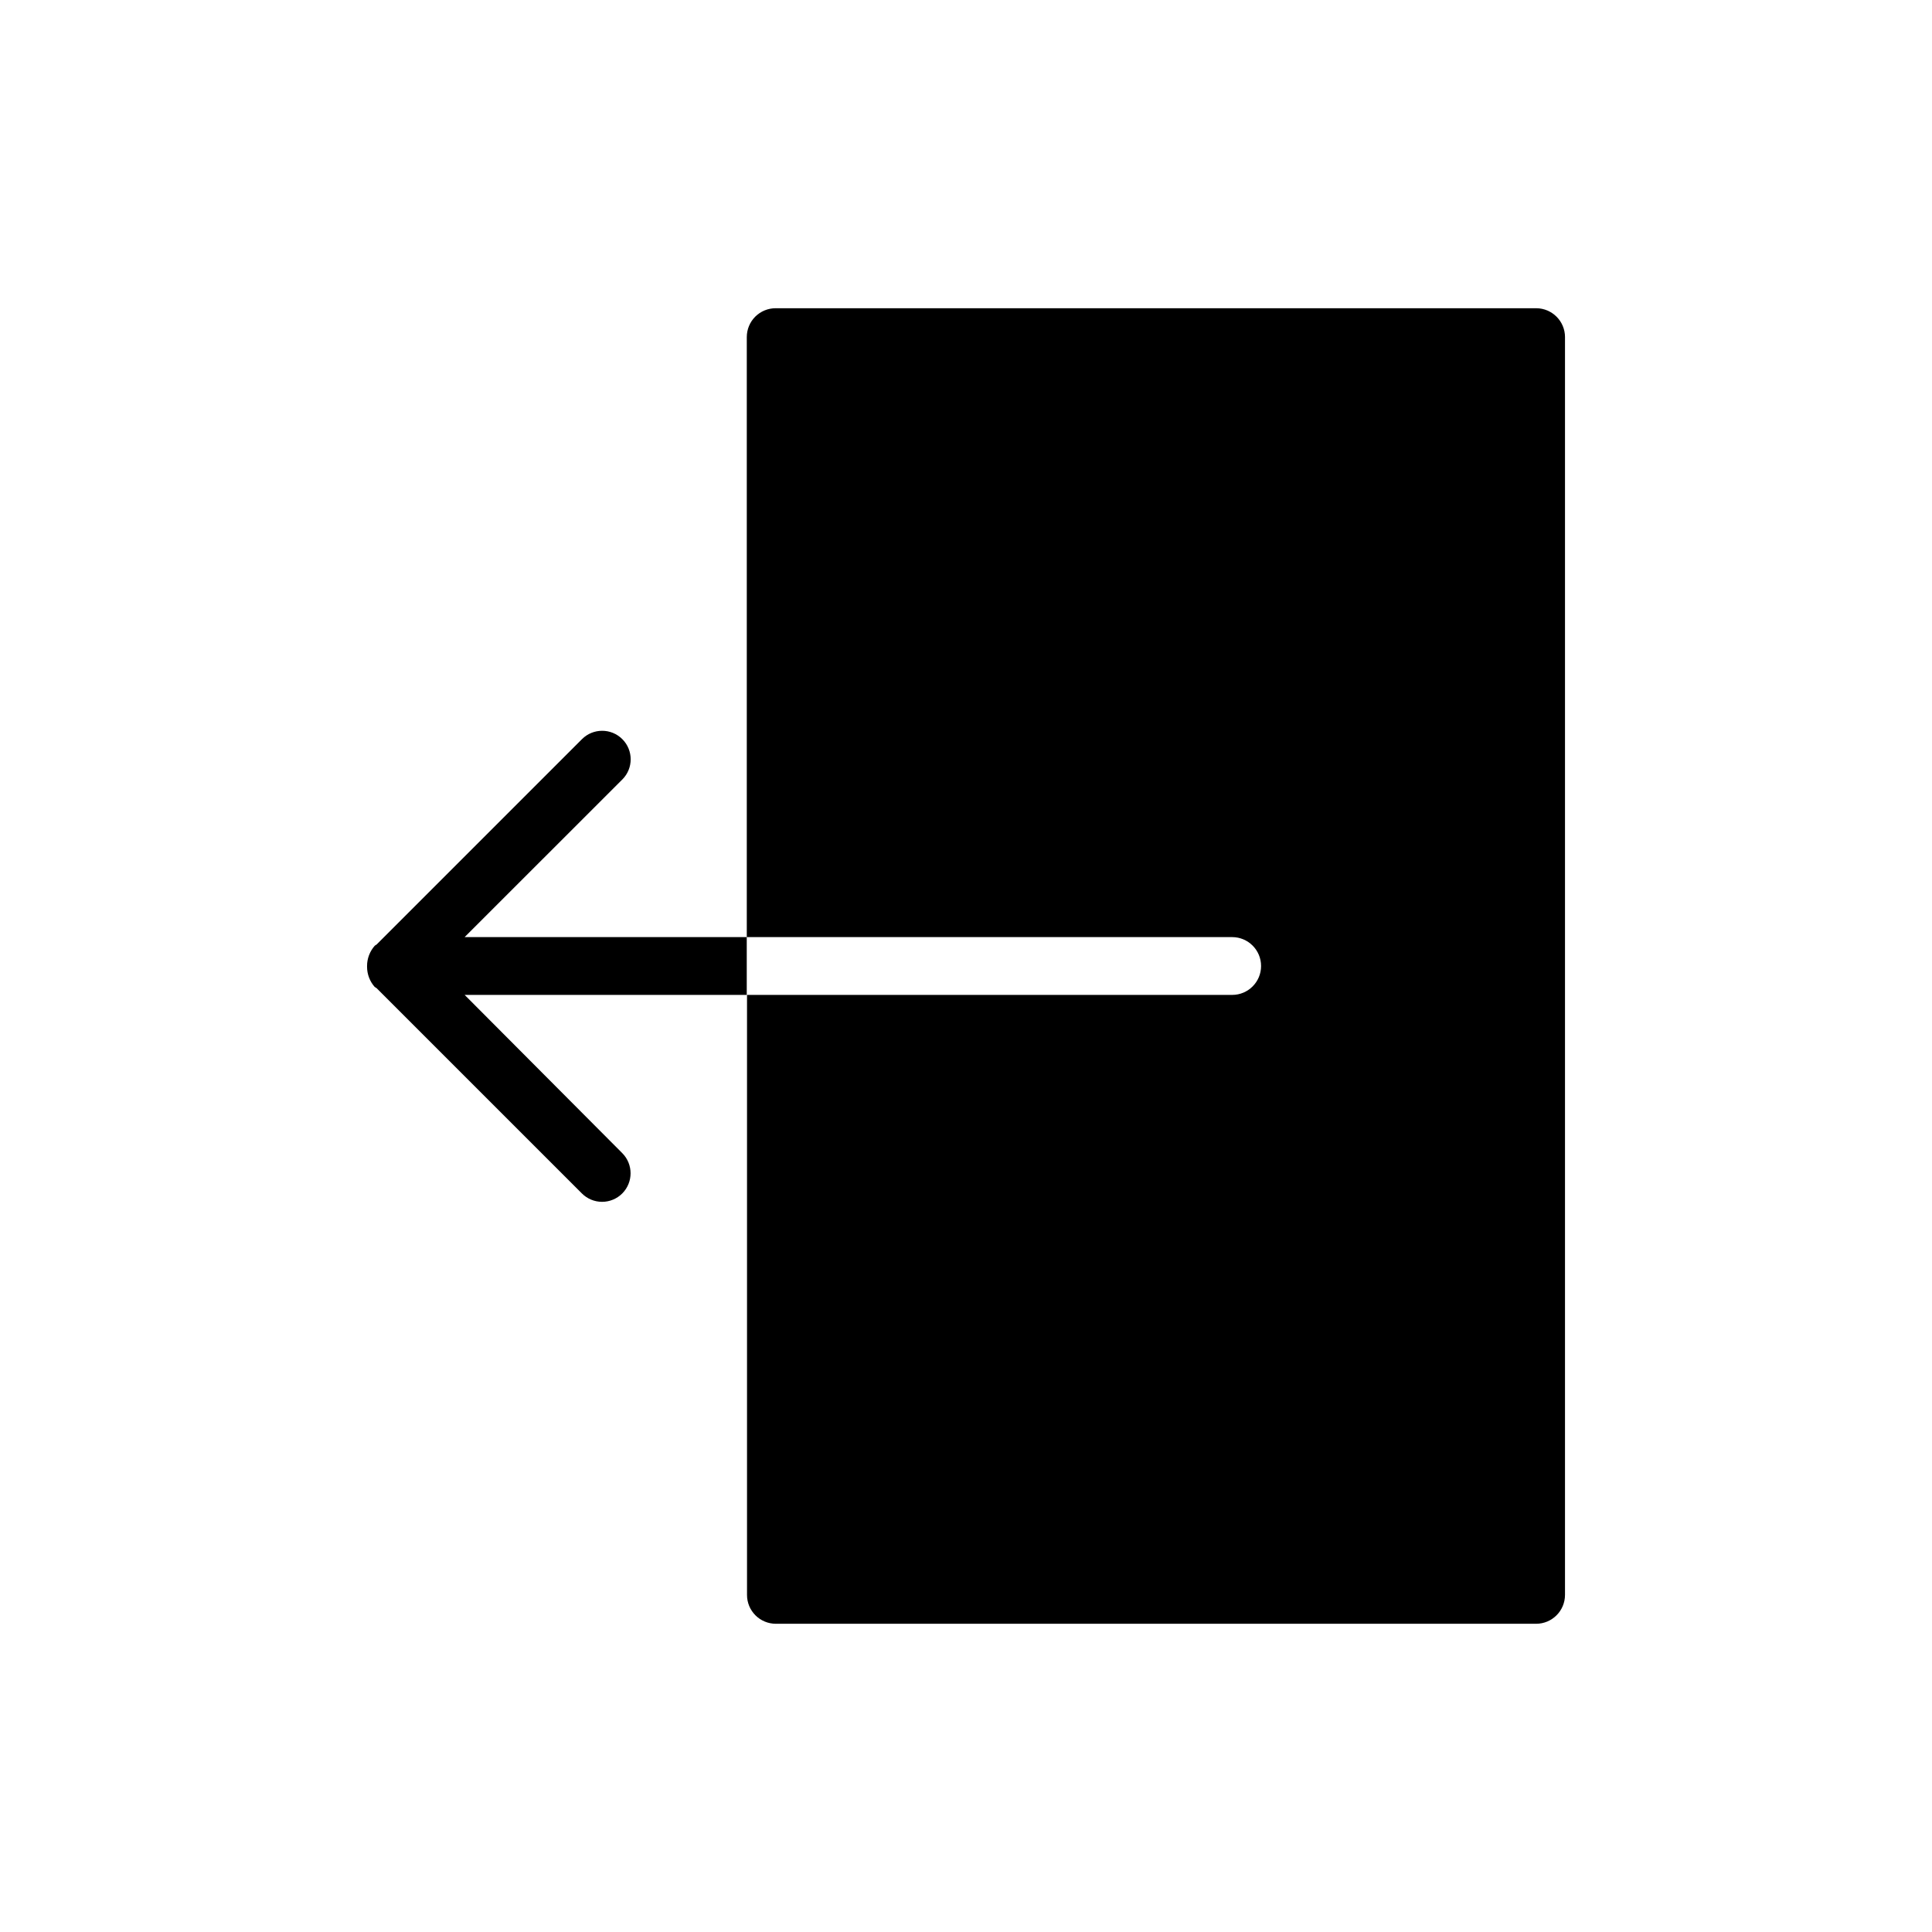
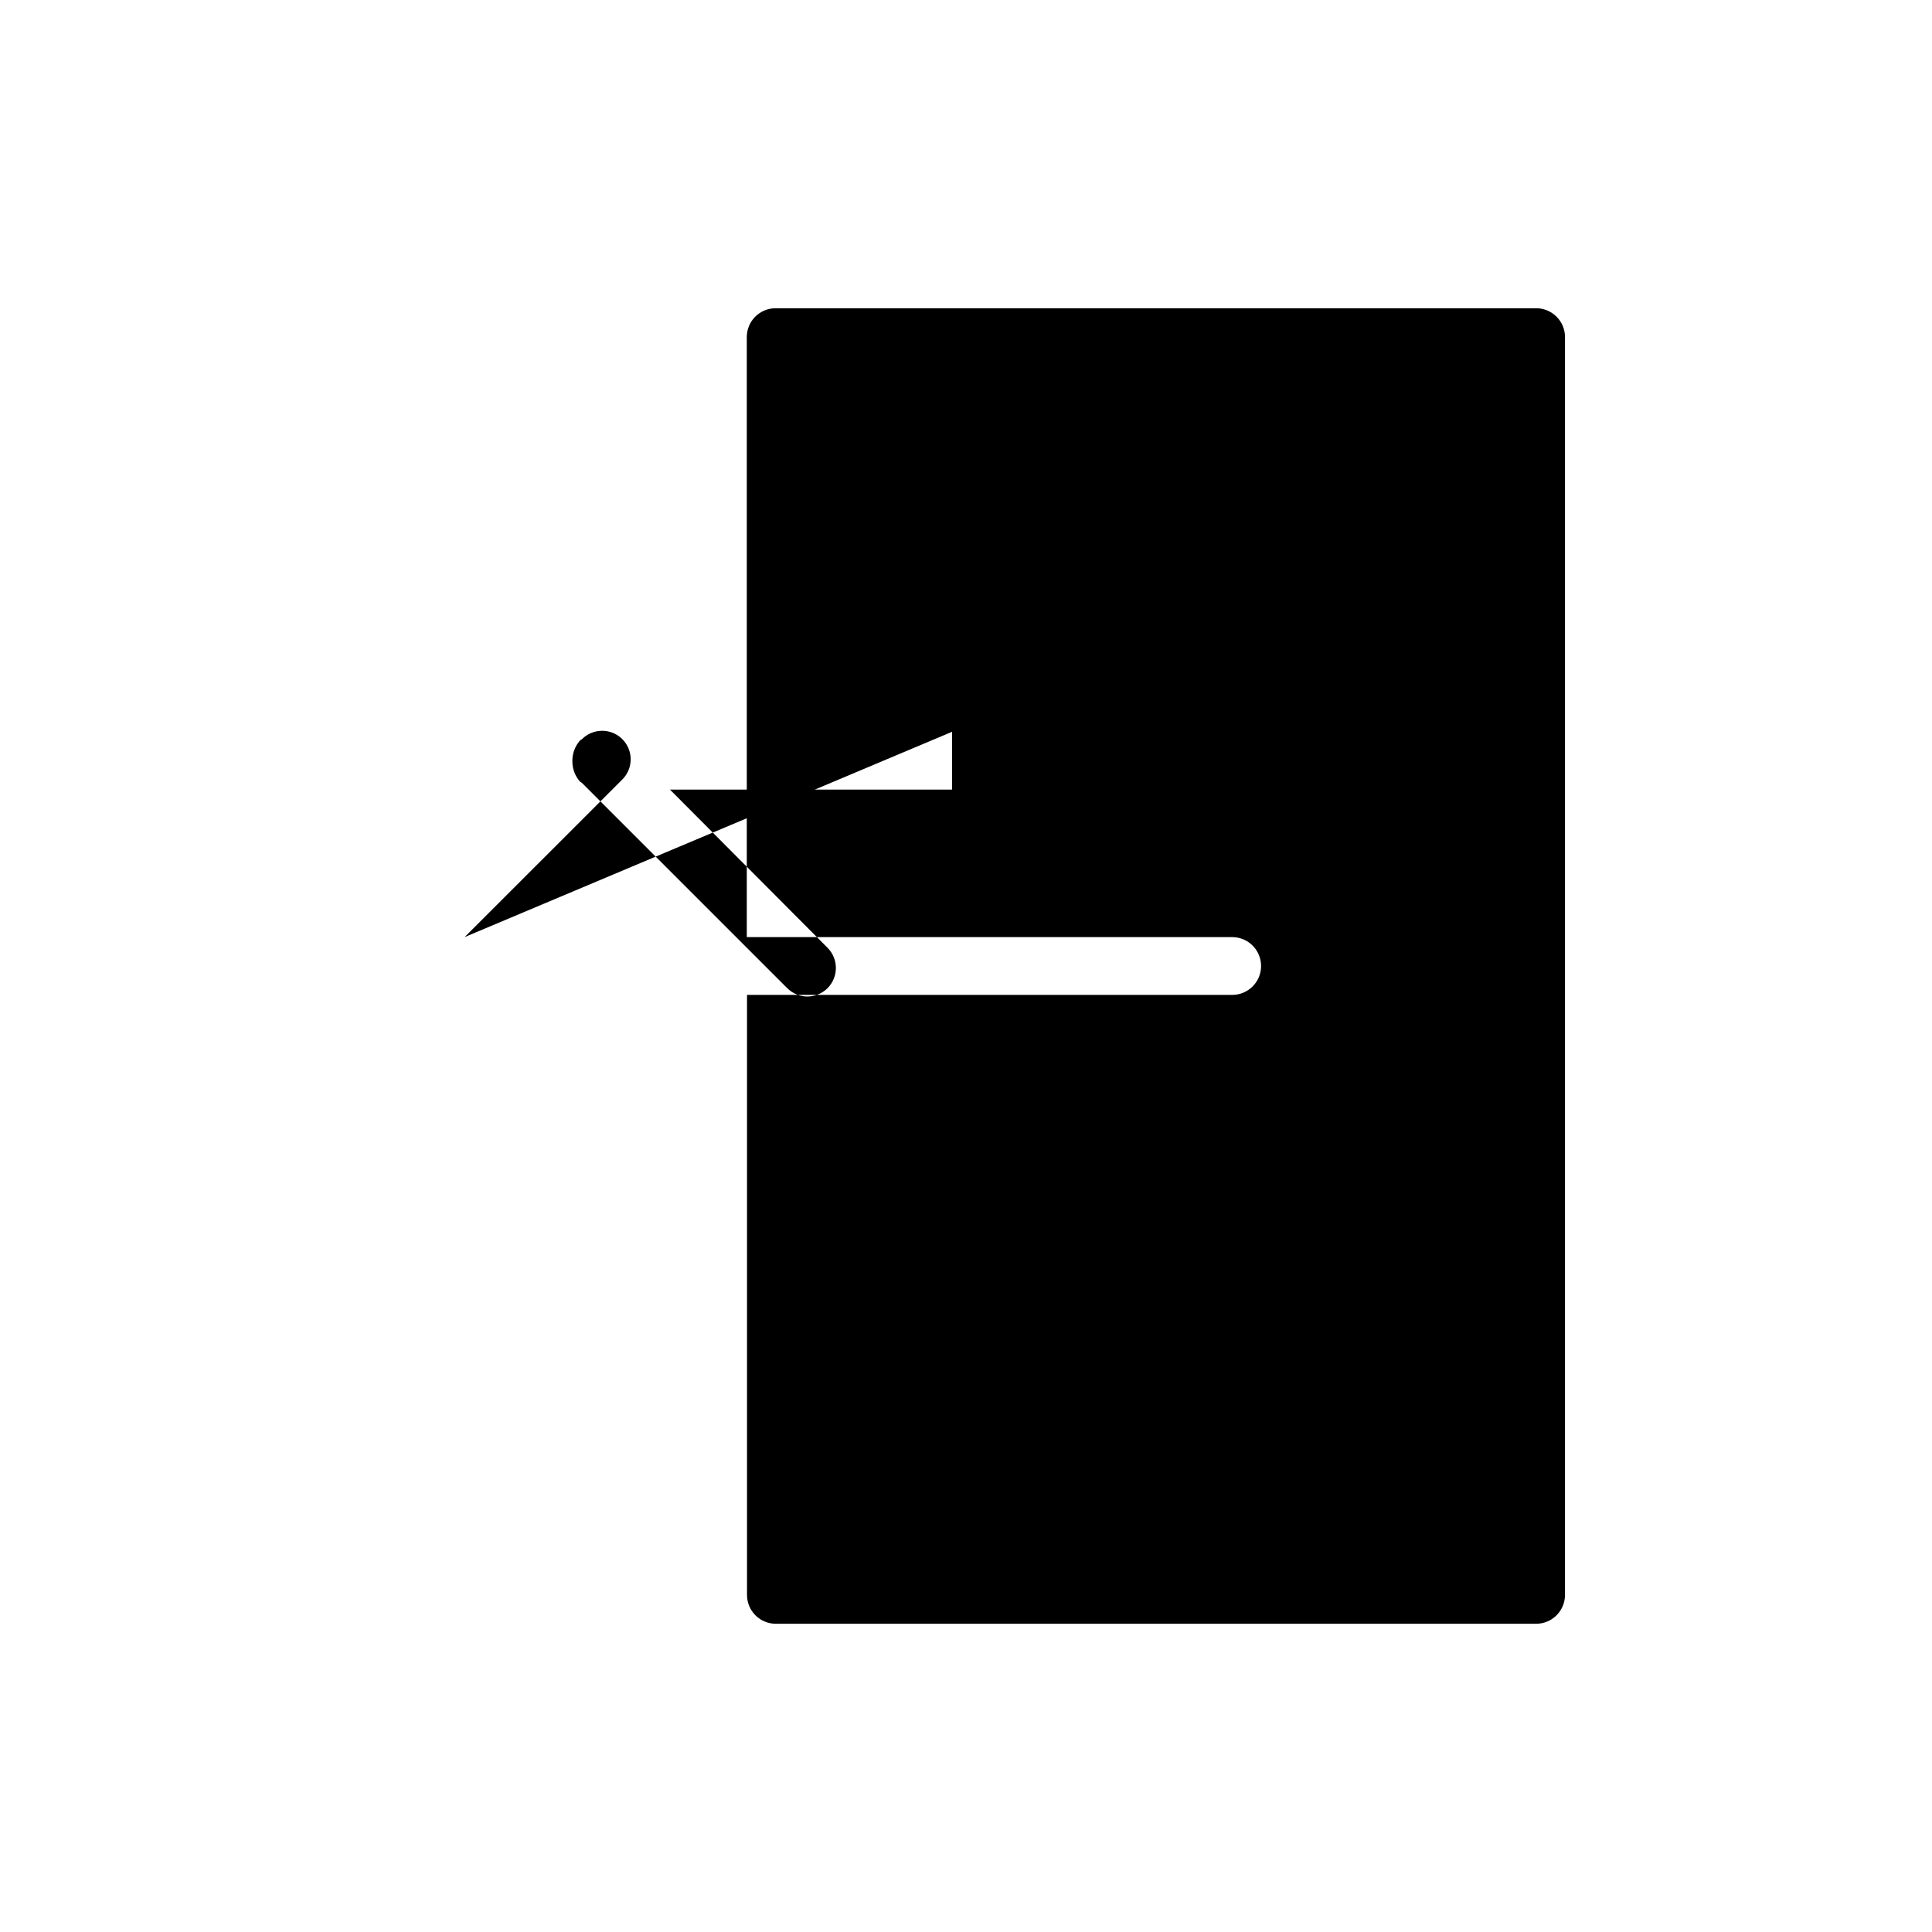
<svg xmlns="http://www.w3.org/2000/svg" fill="#000000" width="800px" height="800px" version="1.1" viewBox="144 144 512 512">
-   <path d="m558.74 233.34v333.32c0 4.227-3.43 7.656-7.656 7.656h-201.46c-2.031 0.004-3.984-0.801-5.422-2.238s-2.242-3.387-2.234-5.418v-159h128.57c4.231 0 7.66-3.43 7.66-7.656 0-4.231-3.43-7.66-7.66-7.66h-128.63v-159c-0.004-2.043 0.809-4.004 2.258-5.445 1.453-1.438 3.418-2.234 5.461-2.215h201.52c4.207 0.035 7.598 3.453 7.598 7.66zm-291.61 159 41.797-41.777v0.004c2.949-2.957 2.945-7.742-0.012-10.691-2.953-2.949-7.738-2.945-10.688 0.008l-54.41 54.41c-0.16 0.141-0.383 0.203-0.523 0.363h-0.004c-1.301 1.477-2.016 3.375-2.016 5.344v0.203-0.004c0 1.969 0.715 3.867 2.016 5.34 0.16 0.121 0.328 0.227 0.504 0.324l54.41 54.41c1.418 1.422 3.344 2.223 5.352 2.223 2.008 0 3.934-0.801 5.352-2.223 2.934-2.953 2.934-7.727 0-10.68l-41.777-41.938h74.766v-15.316z" />
+   <path d="m558.74 233.34v333.32c0 4.227-3.43 7.656-7.656 7.656h-201.46c-2.031 0.004-3.984-0.801-5.422-2.238s-2.242-3.387-2.234-5.418v-159h128.57c4.231 0 7.66-3.43 7.66-7.656 0-4.231-3.43-7.66-7.66-7.66h-128.63v-159c-0.004-2.043 0.809-4.004 2.258-5.445 1.453-1.438 3.418-2.234 5.461-2.215h201.52c4.207 0.035 7.598 3.453 7.598 7.66zm-291.61 159 41.797-41.777v0.004c2.949-2.957 2.945-7.742-0.012-10.691-2.953-2.949-7.738-2.945-10.688 0.008c-0.16 0.141-0.383 0.203-0.523 0.363h-0.004c-1.301 1.477-2.016 3.375-2.016 5.344v0.203-0.004c0 1.969 0.715 3.867 2.016 5.34 0.16 0.121 0.328 0.227 0.504 0.324l54.41 54.41c1.418 1.422 3.344 2.223 5.352 2.223 2.008 0 3.934-0.801 5.352-2.223 2.934-2.953 2.934-7.727 0-10.68l-41.777-41.938h74.766v-15.316z" />
</svg>